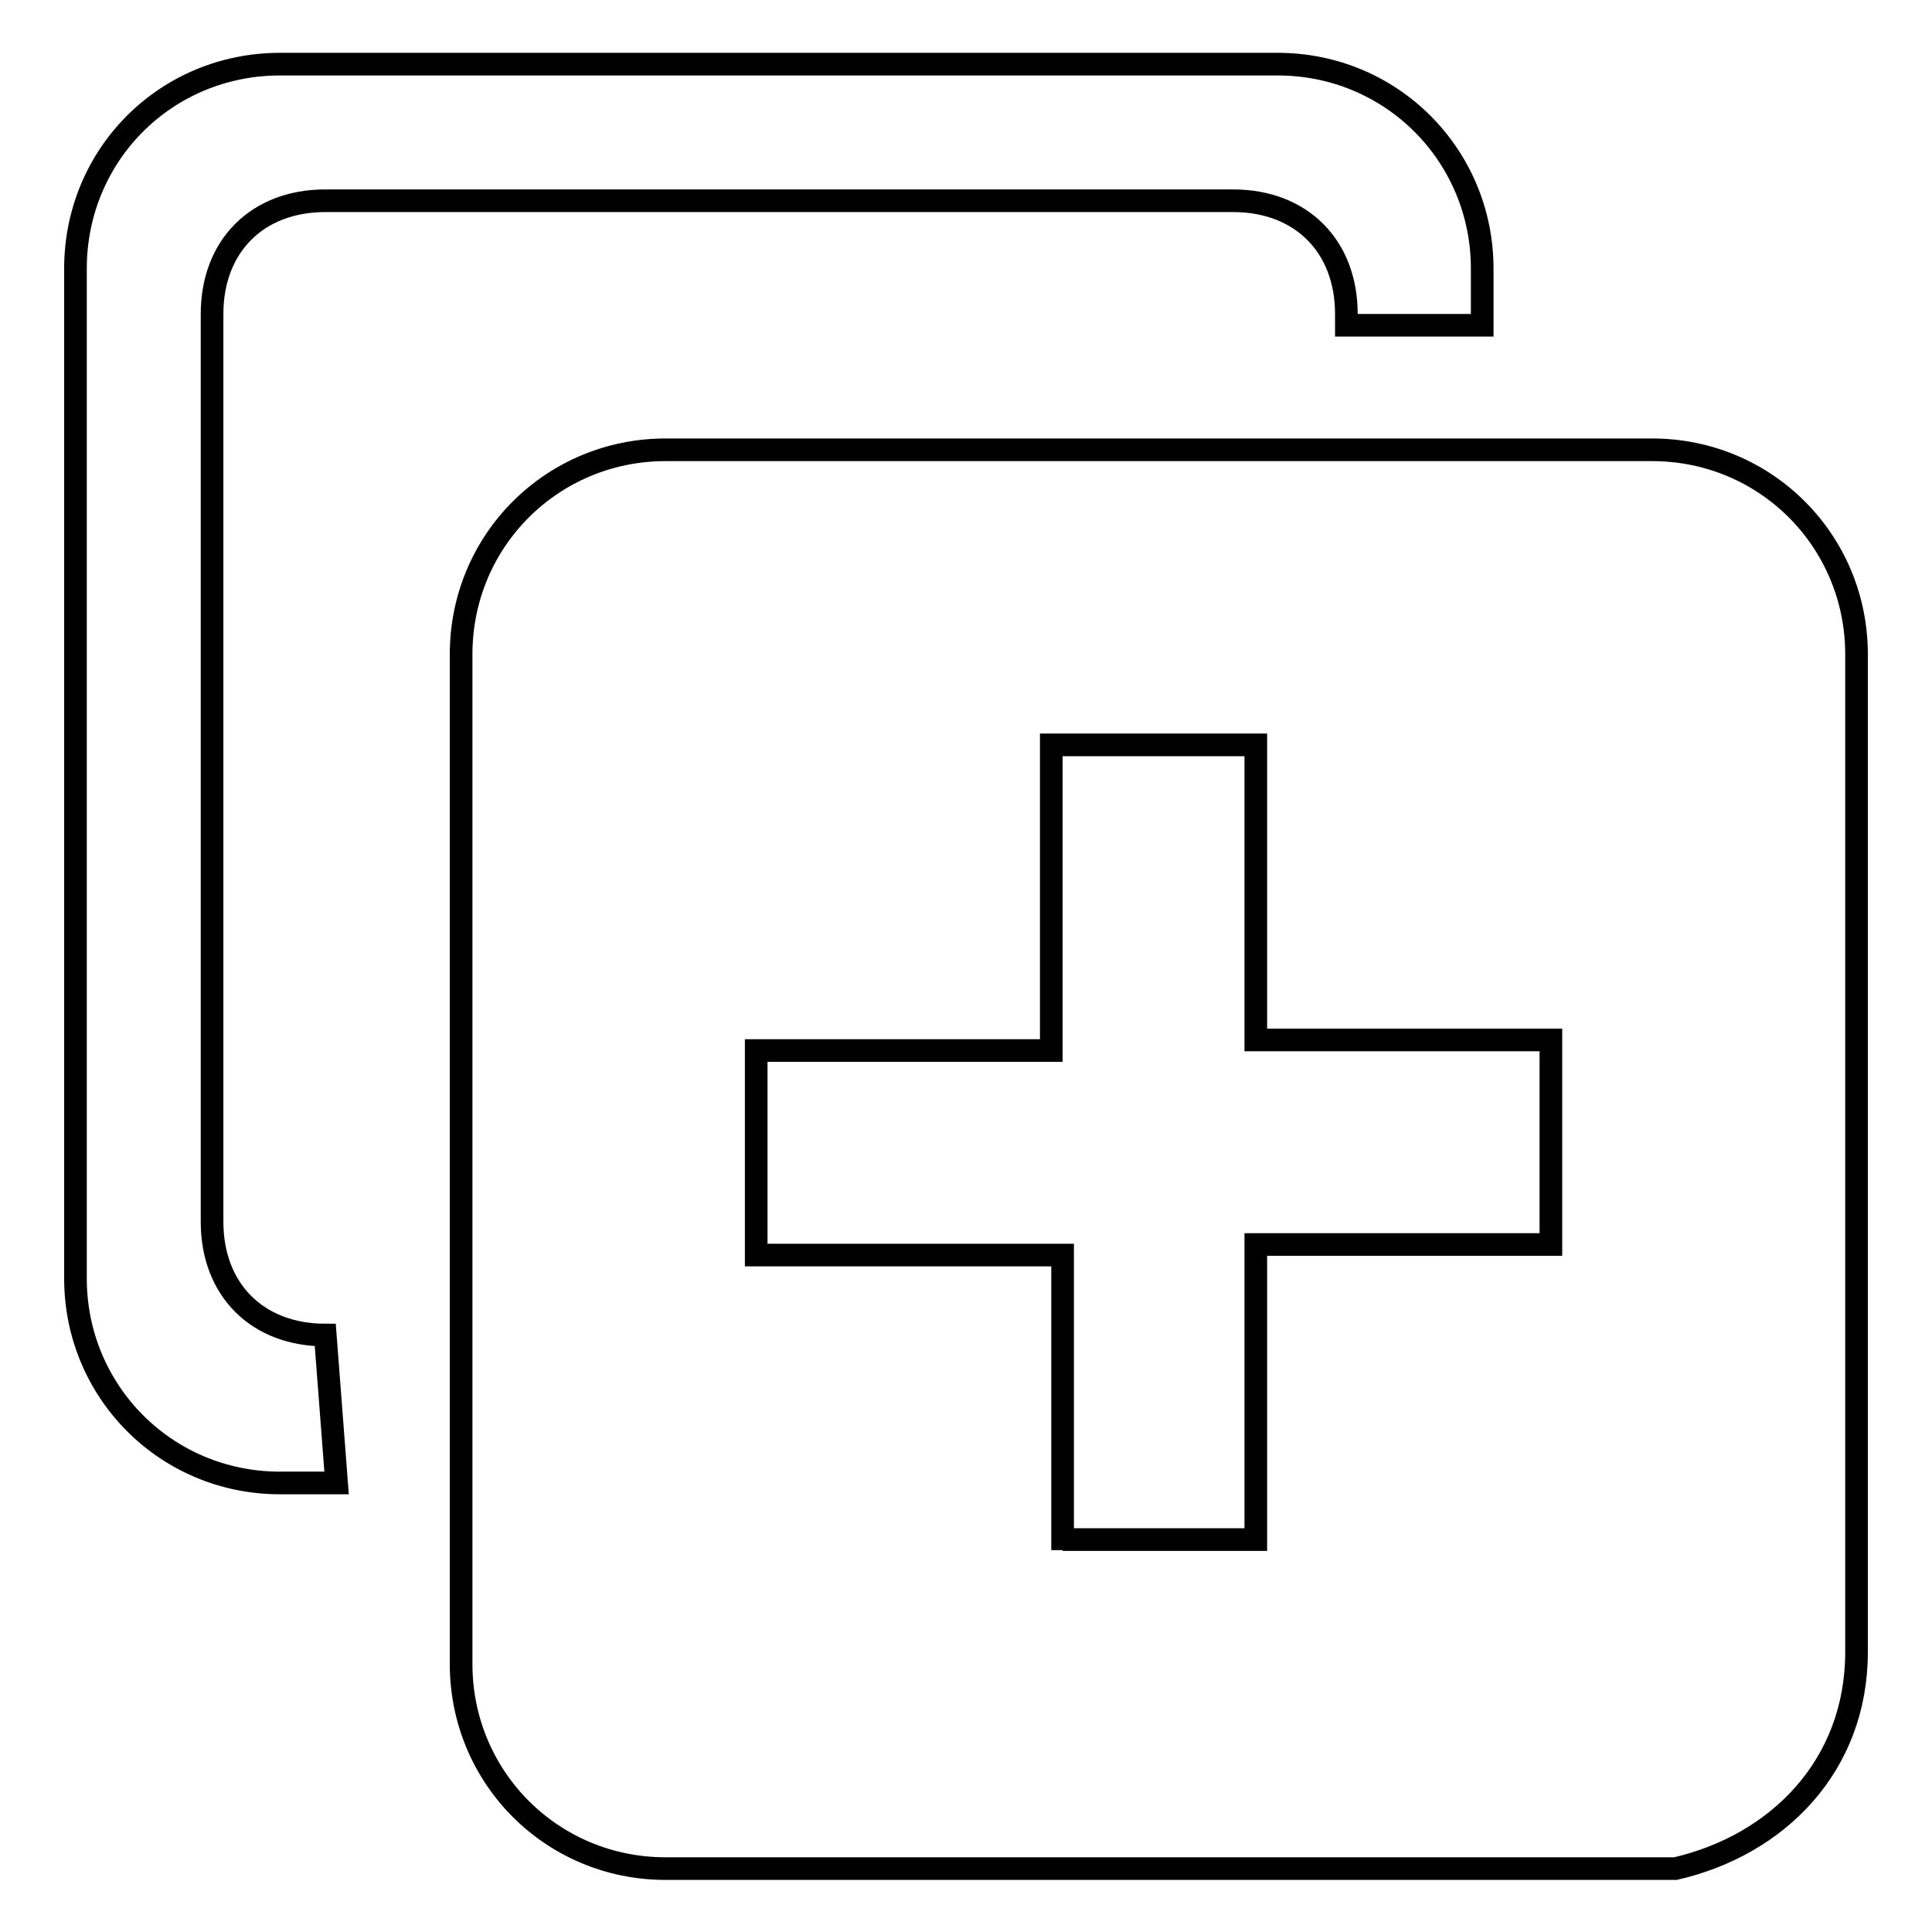
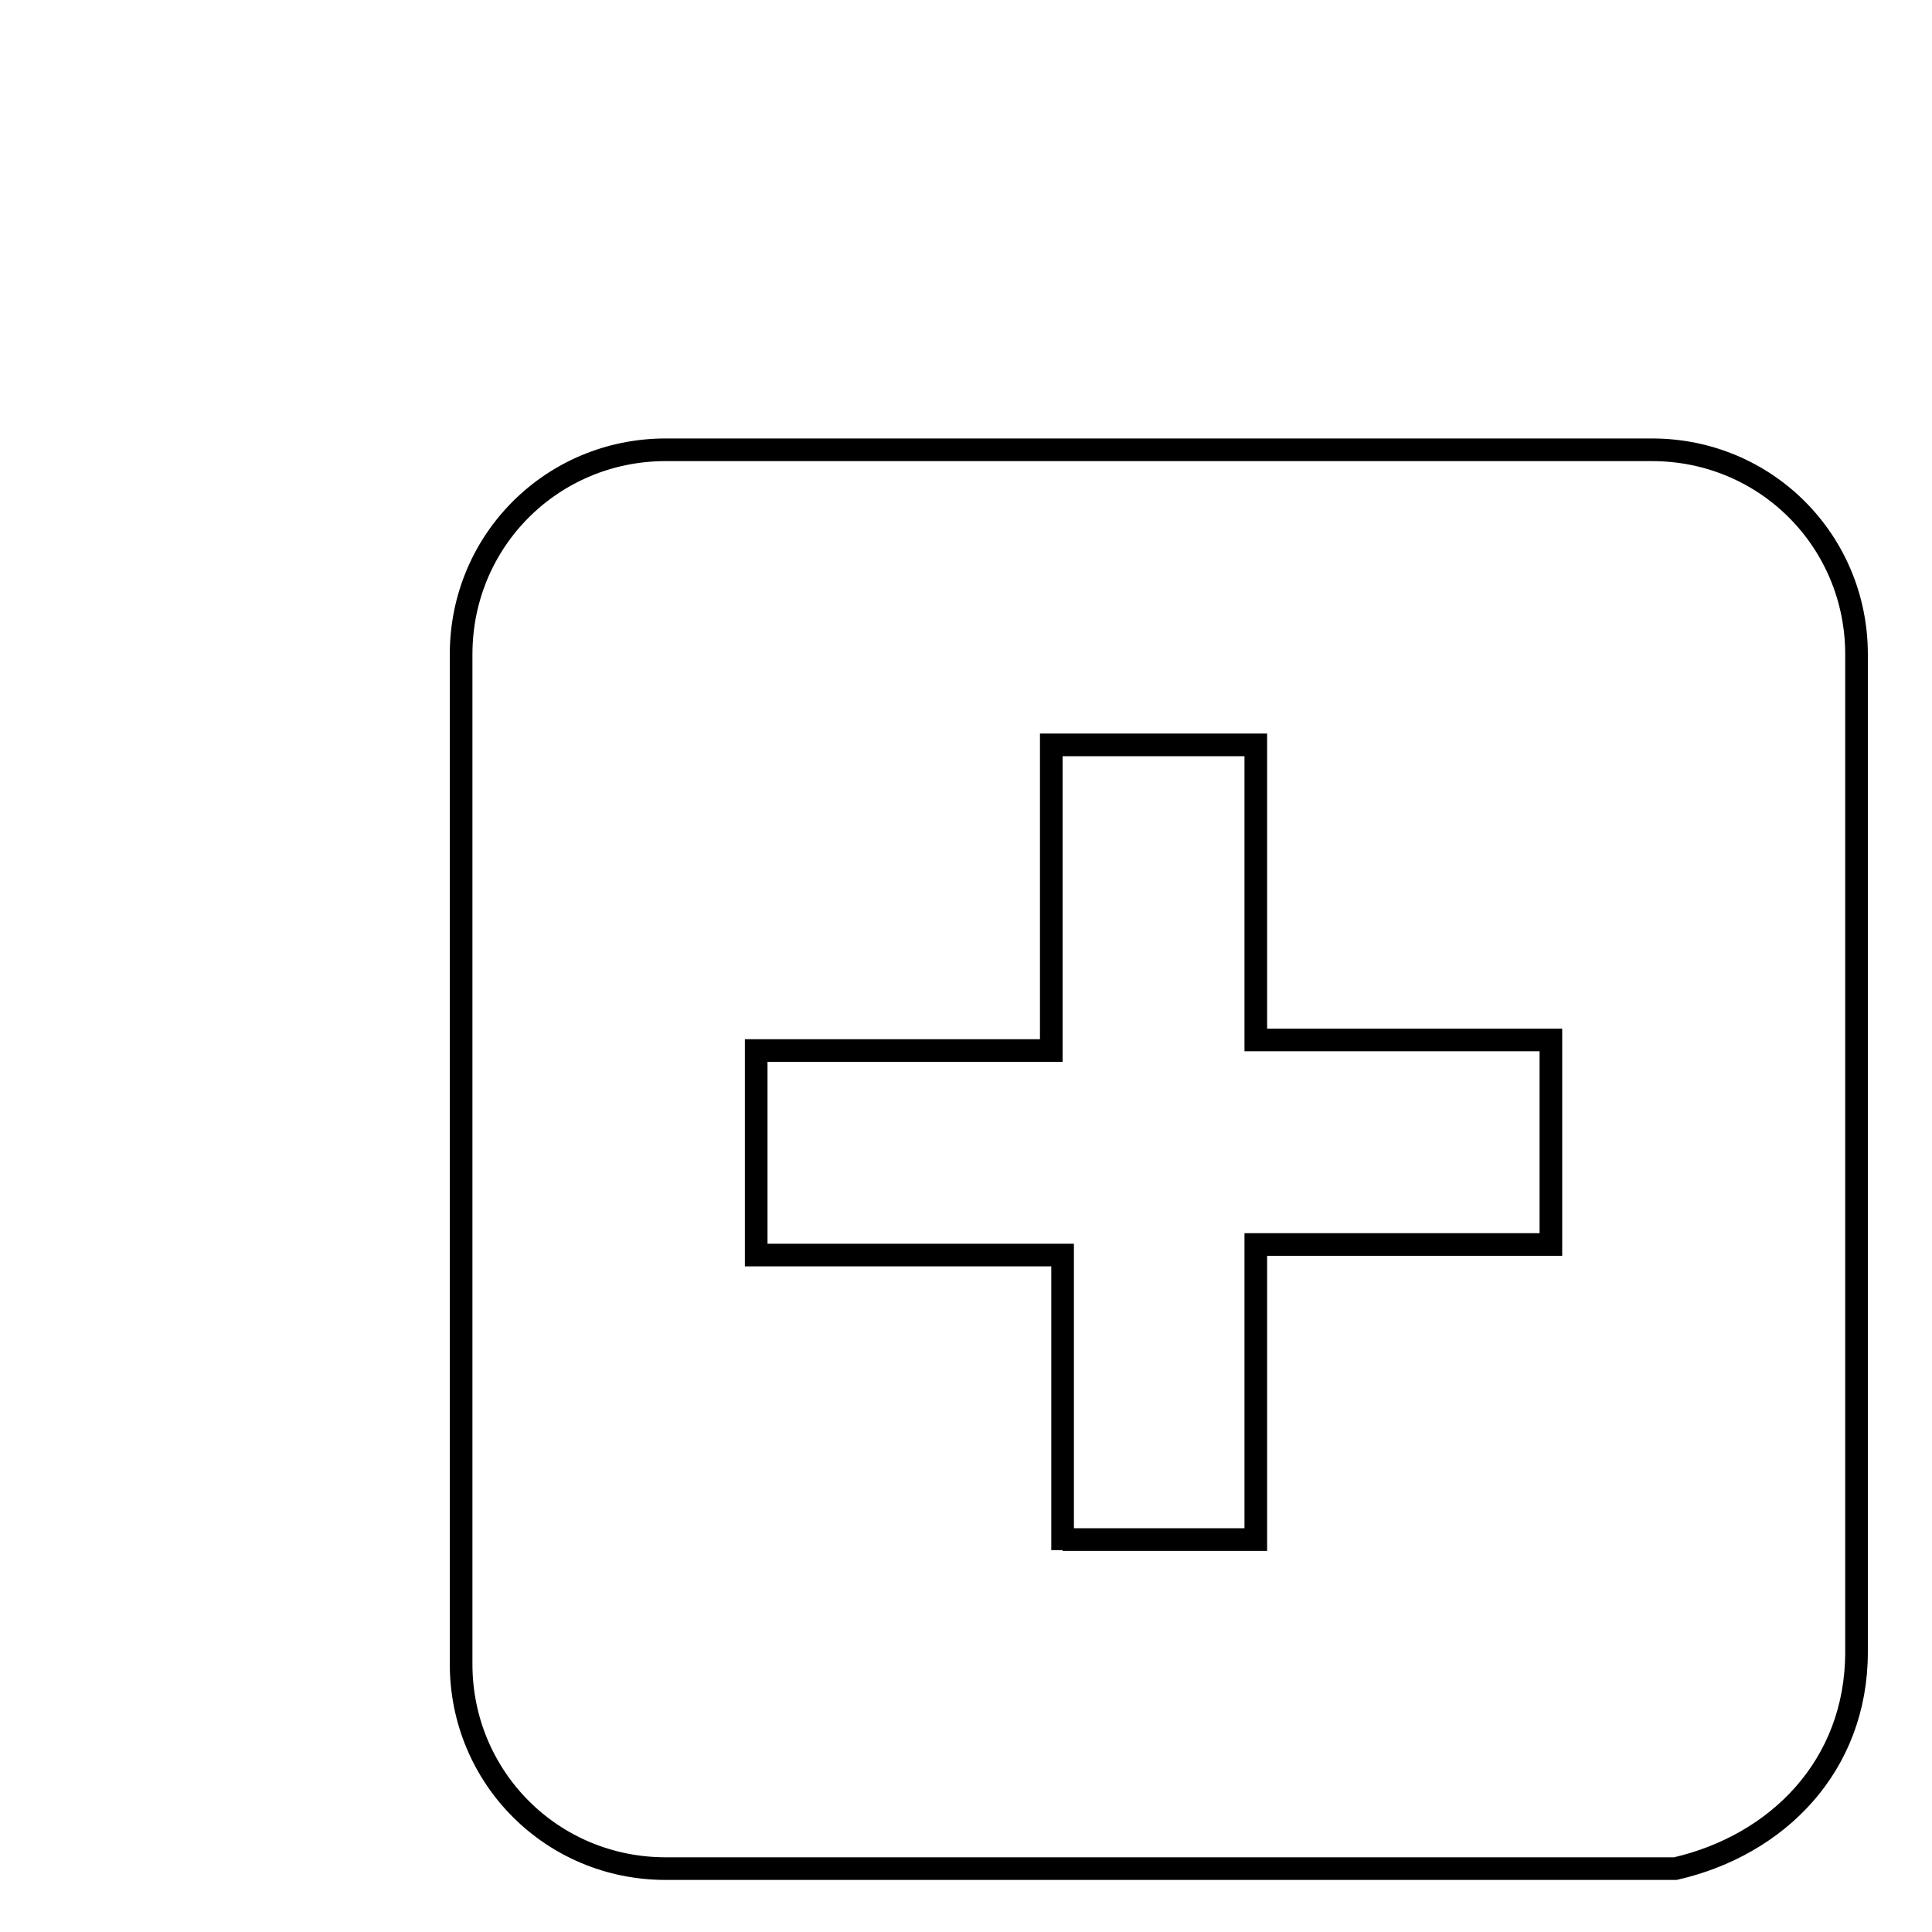
<svg xmlns="http://www.w3.org/2000/svg" version="1.1" x="0px" y="0px" viewBox="0 0 256 256" enable-background="new 0 0 256 256" xml:space="preserve">
  <g>
    <path stroke-width="3" fill-opacity="0" stroke="#000000" d="M246,218.9V86.7c0-15-12-27.1-27.1-27.1H88.2c-15,0-27.1,12-27.1,27.1v133.8c0,15,12,27.1,27.1,27.1h133.8 C235.5,244.5,246,234,246,218.9z M140.8,205.4v-39.1h-40.6v-27.1h39.1V98.7h27.1v39.1h39.1v27.1h-39.1v39.1h-25.6V205.4z" />
-     <path stroke-width="3" fill-opacity="0" stroke="#000000" d="M43.1,176.9c-9,0-15-6-15-15V41.6c0-9,6-15,15-15h120.3c9,0,15,6,15,15v1.5h18v-7.5c0-15-12-27.1-27.1-27.1 H37.1C22,8.5,10,20.5,10,35.6v133.8c0,15,12,27.1,27.1,27.1h7.5L43.1,176.9z" />
  </g>
</svg>